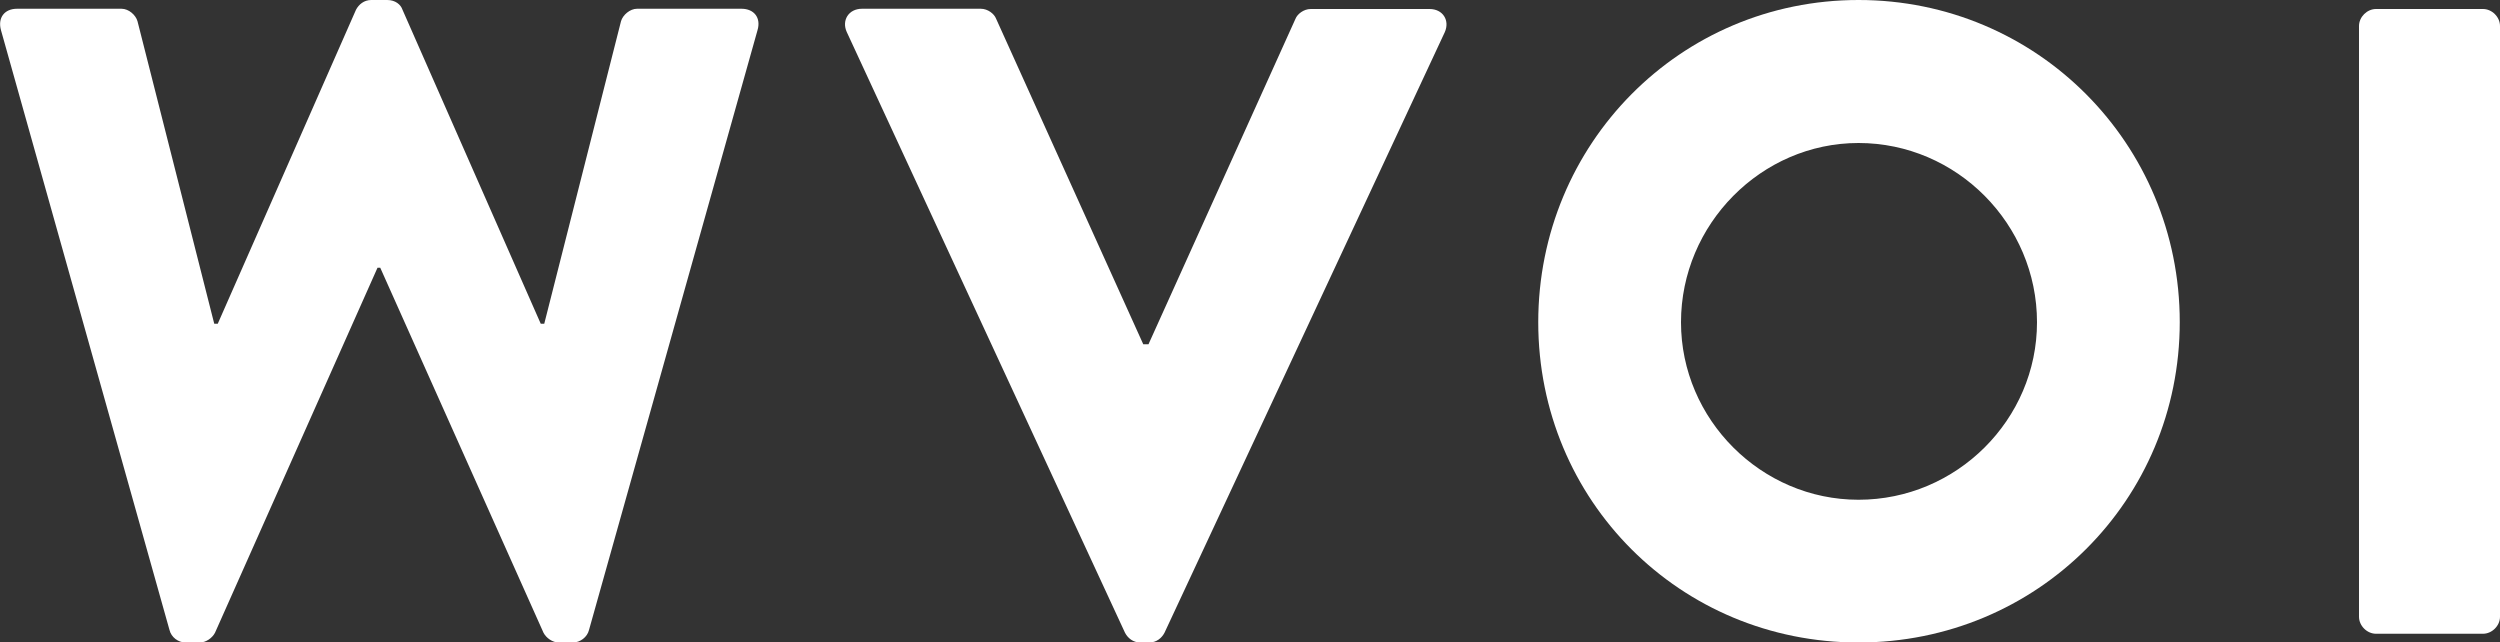
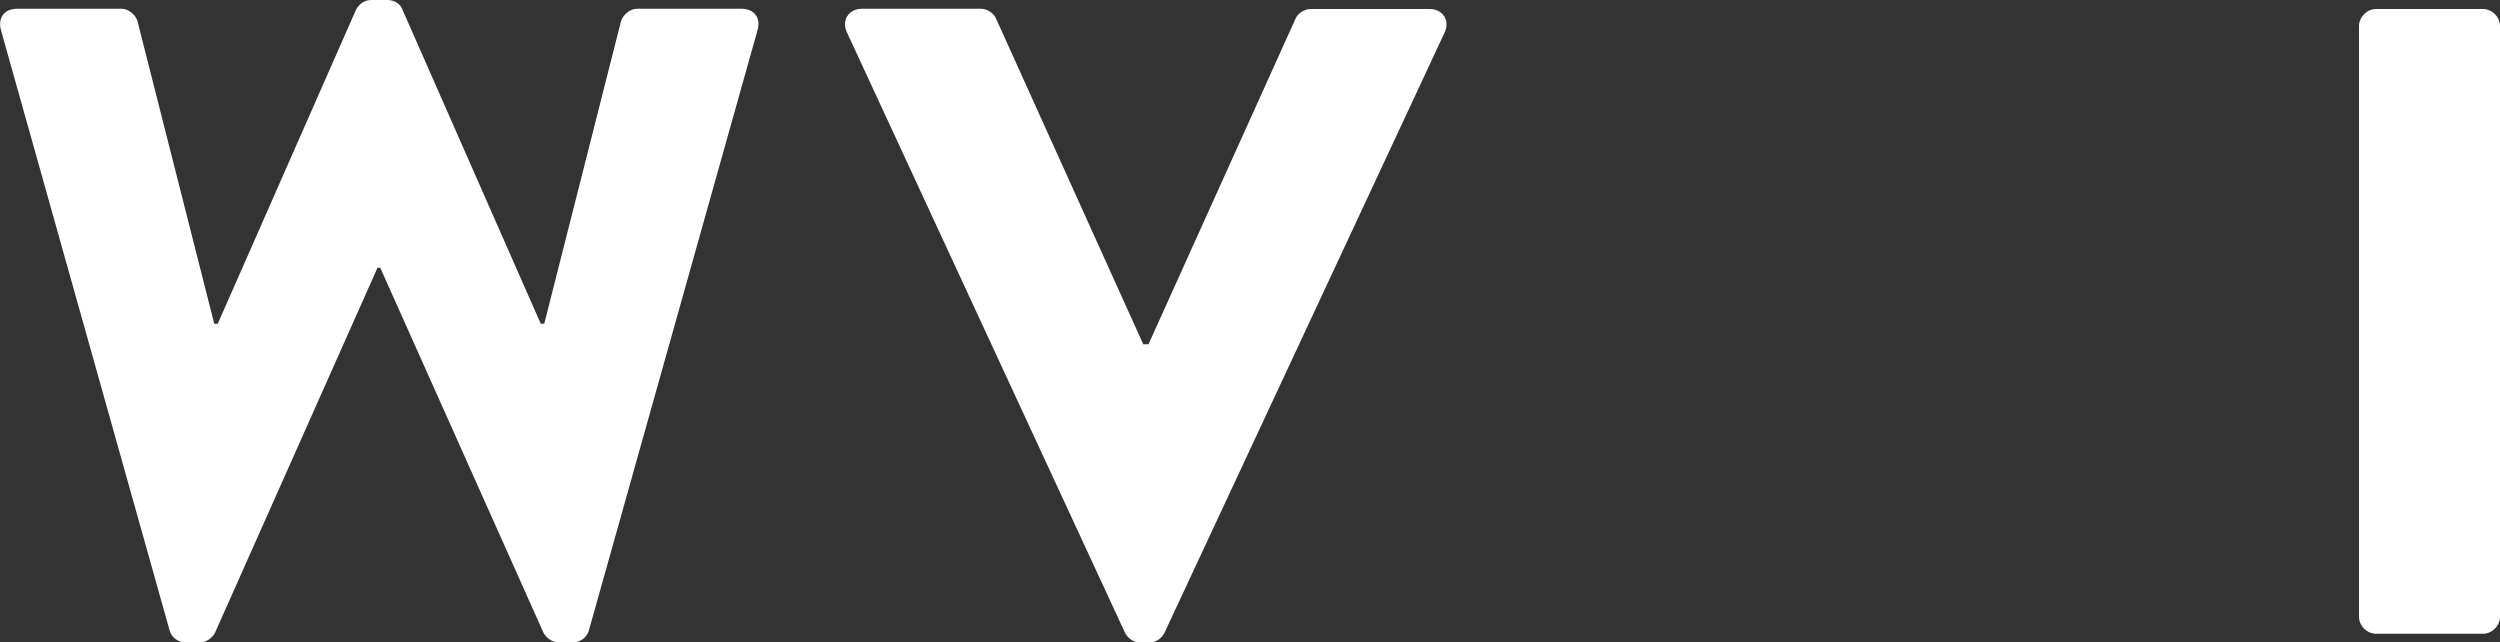
<svg xmlns="http://www.w3.org/2000/svg" version="1.1" id="Layer_1" x="0px" y="0px" width="1000px" height="257px" viewBox="0 0 1000 257" style="enable-background:new 0 0 1000 257;" xml:space="preserve">
  <rect x="0" y="0" width="1000" height="257" fill="#333333" stroke="none" />
  <style type="text/css">
	.st0{fill:#FFFFFF;}
</style>
  <g>
    <path class="st0" d="M0.4,12.1c-1.4-5,1.4-8.6,6.4-8.6h41.8c2.9,0,5.7,2.5,6.4,5l30.7,121h1.4L142.4,3.9c1.1-2.1,3.2-3.9,6.1-3.9   h6.4c3.2,0,5.4,1.8,6.1,3.9l55.3,125.6h1.4l30.7-121c0.7-2.5,3.6-5,6.4-5h41.8c5,0,7.9,3.6,6.4,8.6L235.6,252c-0.7,2.9-3.6,5-6.4,5   h-5.7c-2.5,0-5-1.8-6.1-3.9l-65.3-146H151l-65,146c-1.1,2.1-3.6,3.9-6.1,3.9h-5.7c-2.9,0-5.7-2.1-6.4-5L0.4,12.1z" />
    <path class="st0" d="M338.7,12.8c-2.1-4.6,0.7-9.3,6.1-9.3h47.5c2.9,0,5.4,2.1,6.1,3.9l58.9,130.3h2.1L518.2,7.5   c0.7-1.8,3.2-3.9,6.1-3.9h47.5c5.4,0,8.2,4.6,6.1,9.3L465.8,253.1c-1.1,2.1-3.2,3.9-6.1,3.9h-3.6c-2.9,0-5-1.8-6.1-3.9L338.7,12.8z   " />
-     <path class="st0" d="M743.4,0c71.4,0,128.5,57.5,128.5,128.8S814.8,257,743.4,257c-71.4,0-128.1-56.8-128.1-128.1S672,0,743.4,0z    M743.4,199.9c39.3,0,71.4-32.1,71.4-71c0-39.3-32.1-71.7-71.4-71.7c-38.9,0-71,32.5-71,71.7C672.4,167.8,704.5,199.9,743.4,199.9z   " />
    <path class="st0" d="M943.6,10.4c0-3.6,3.2-6.8,6.8-6.8h42.8c3.6,0,6.8,3.2,6.8,6.8v236.3c0,3.6-3.2,6.8-6.8,6.8h-42.8   c-3.6,0-6.8-3.2-6.8-6.8V10.4z" />
  </g>
</svg>